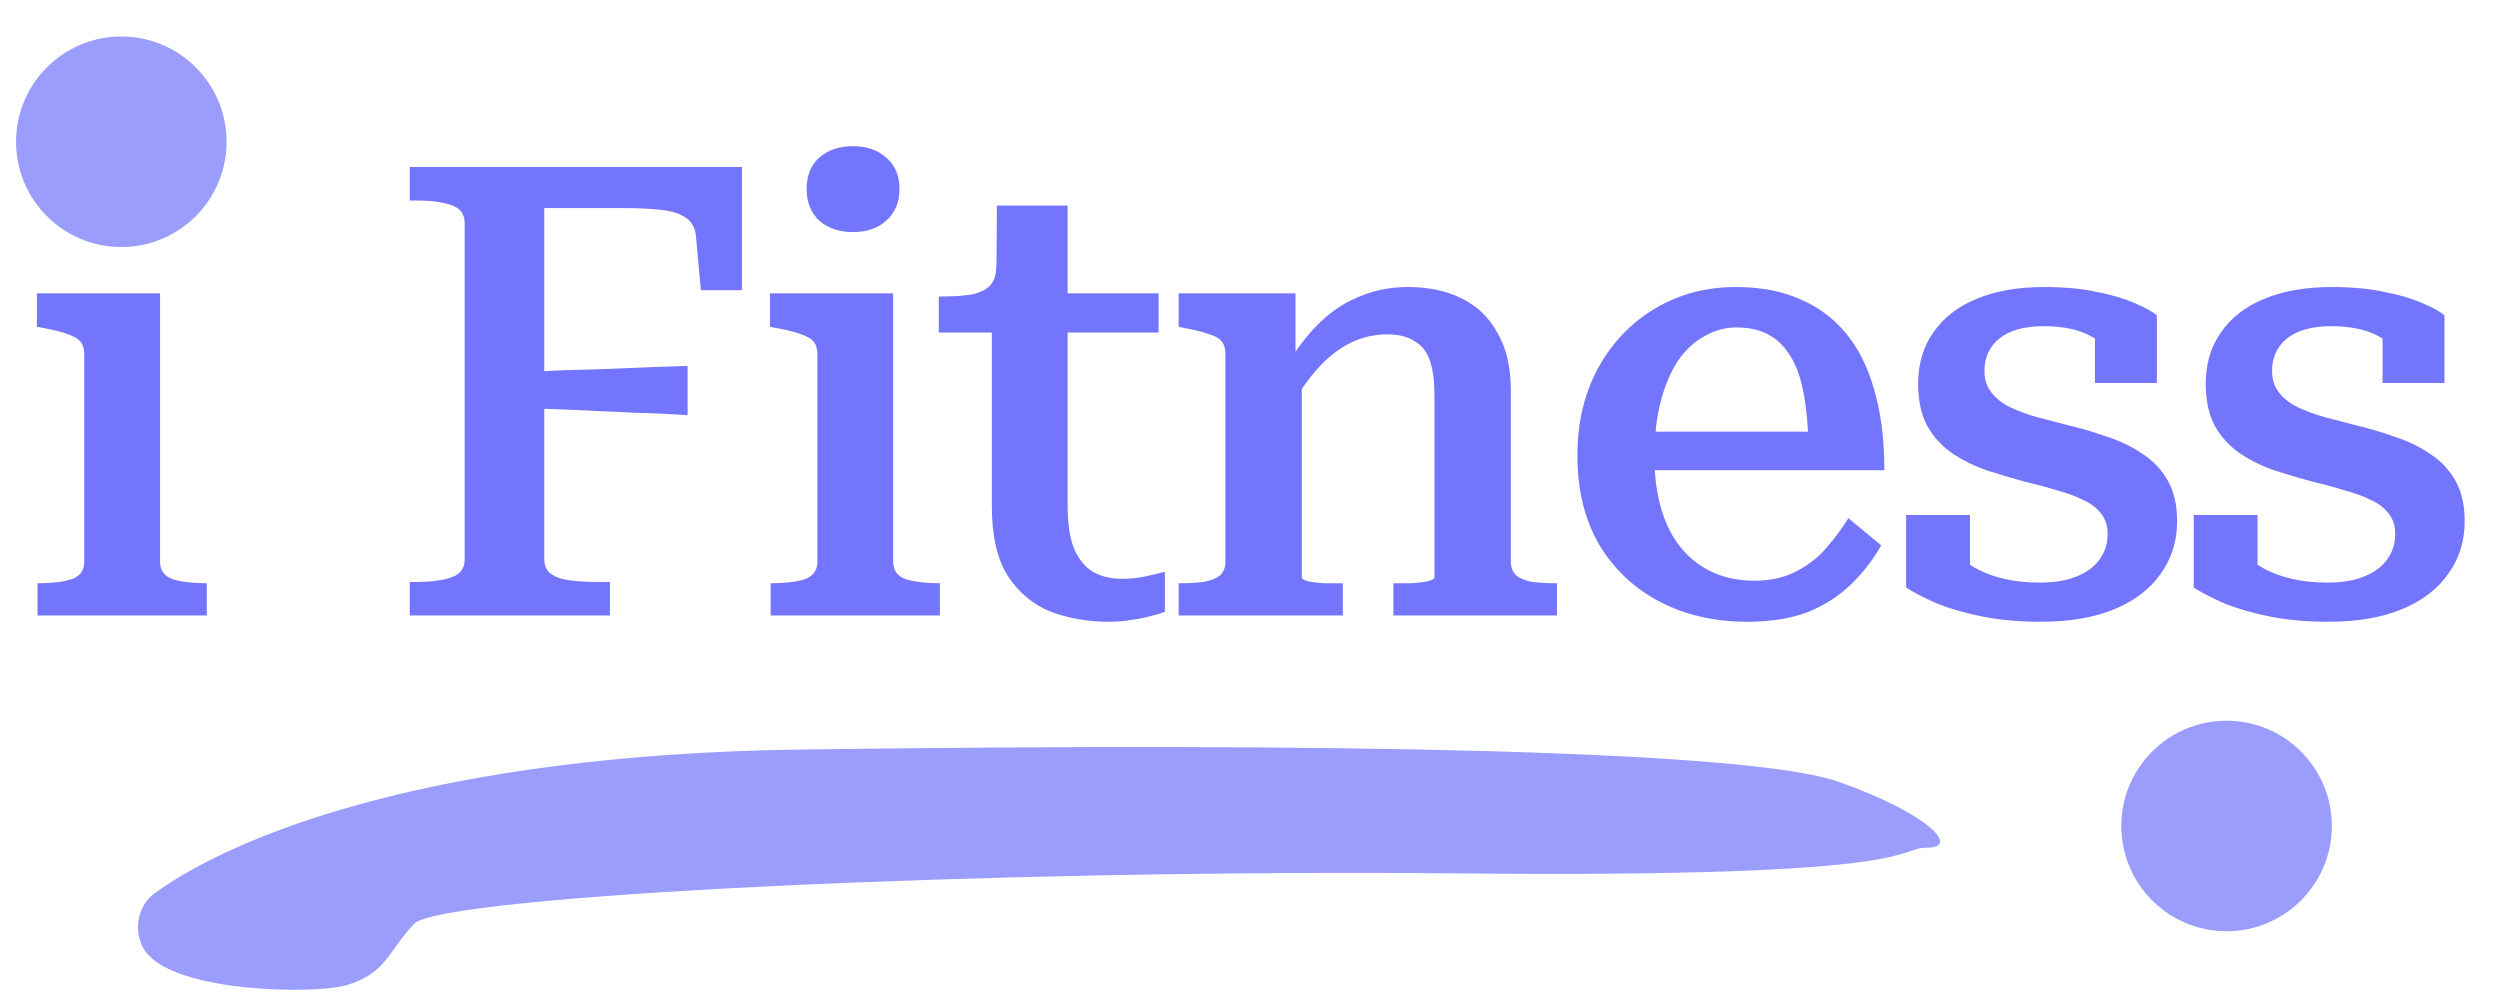
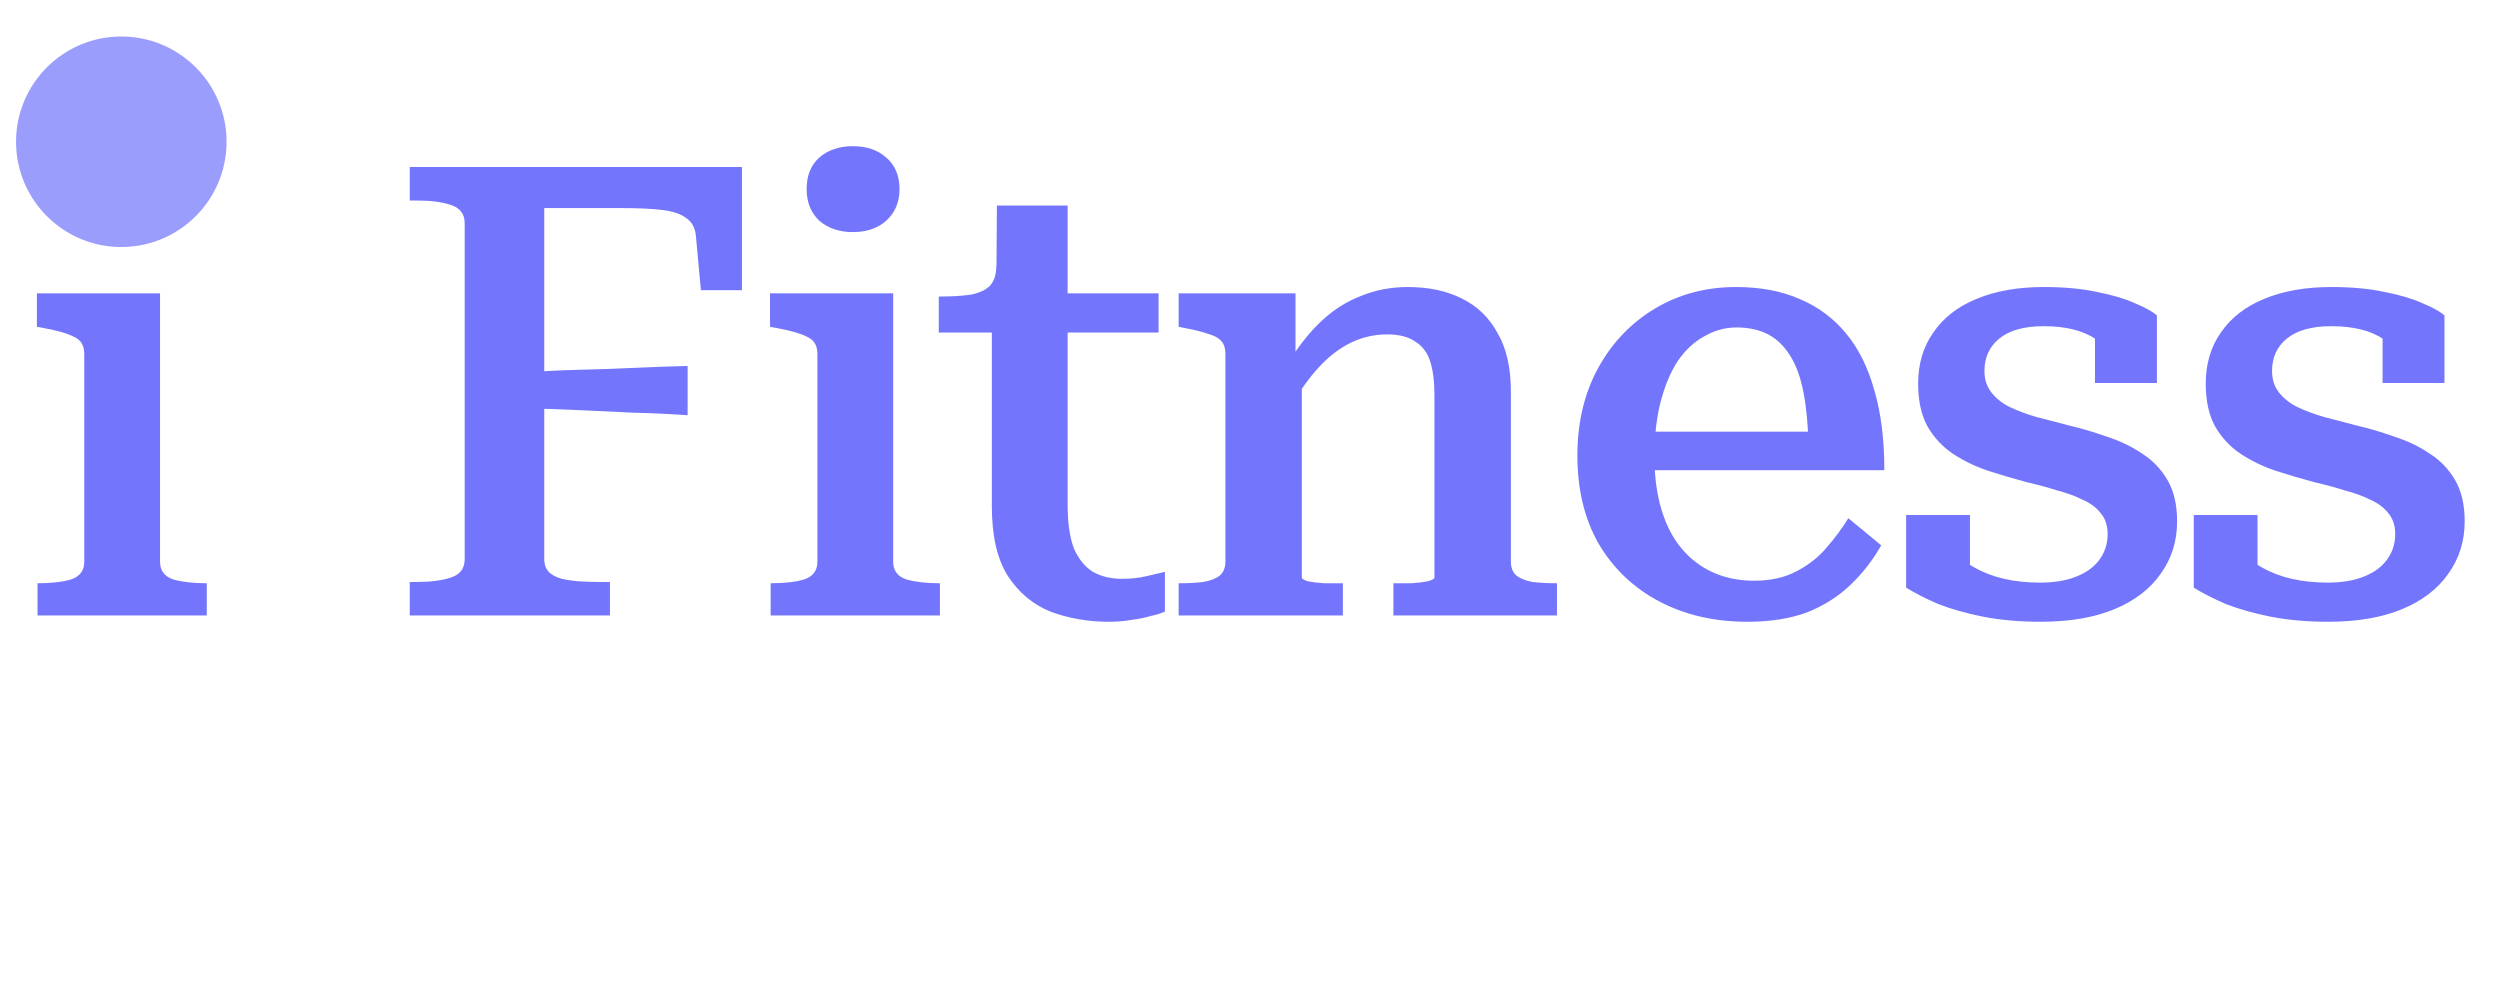
<svg xmlns="http://www.w3.org/2000/svg" width="95" height="38" viewBox="0 0 95 38" fill="none">
  <path d="M20.682 7.907V21.251C20.682 21.459 20.746 21.627 20.874 21.755C21.002 21.867 21.162 21.947 21.354 21.995C21.562 22.043 21.786 22.075 22.026 22.091C22.282 22.107 22.53 22.115 22.77 22.115H23.178V23.387H15.57V22.115H15.834C16.362 22.115 16.794 22.059 17.13 21.947C17.482 21.835 17.658 21.603 17.658 21.251V8.483C17.658 8.131 17.482 7.899 17.13 7.787C16.794 7.675 16.362 7.619 15.834 7.619H15.57V6.347H28.194V11.027H26.634L26.442 8.939C26.41 8.651 26.29 8.435 26.082 8.291C25.874 8.131 25.57 8.027 25.17 7.979C24.77 7.931 24.25 7.907 23.61 7.907H20.682ZM19.986 14.147C20.69 14.099 21.378 14.067 22.05 14.051C22.738 14.035 23.418 14.011 24.09 13.979C24.778 13.947 25.458 13.923 26.13 13.907V15.779C25.458 15.731 24.778 15.699 24.09 15.683C23.418 15.651 22.738 15.619 22.05 15.587C21.378 15.555 20.69 15.531 19.986 15.515V14.147ZM32.404 8.819C31.892 8.819 31.468 8.675 31.133 8.387C30.812 8.083 30.652 7.683 30.652 7.187C30.652 6.675 30.812 6.275 31.133 5.987C31.468 5.699 31.892 5.555 32.404 5.555C32.932 5.555 33.356 5.699 33.676 5.987C34.013 6.275 34.181 6.675 34.181 7.187C34.181 7.683 34.013 8.083 33.676 8.387C33.356 8.675 32.932 8.819 32.404 8.819ZM33.941 11.147V21.347C33.941 21.683 34.108 21.907 34.444 22.019C34.781 22.115 35.197 22.163 35.693 22.163H35.717V23.387H29.285V22.163H29.308C29.82 22.163 30.236 22.115 30.556 22.019C30.892 21.907 31.061 21.683 31.061 21.347V13.451C31.061 13.131 30.933 12.915 30.677 12.803C30.436 12.675 30.052 12.563 29.524 12.467L29.261 12.419V11.147H33.941ZM35.674 12.635V11.267H35.77C36.202 11.267 36.578 11.243 36.898 11.195C37.218 11.131 37.458 11.019 37.618 10.859C37.778 10.683 37.858 10.435 37.858 10.115L39.73 11.147H44.026V12.635H35.674ZM40.57 19.187C40.57 19.875 40.65 20.427 40.81 20.843C40.986 21.243 41.226 21.539 41.53 21.731C41.85 21.907 42.218 21.995 42.634 21.995C42.97 21.995 43.274 21.963 43.546 21.899C43.834 21.835 44.074 21.779 44.266 21.731V23.243C44.122 23.307 43.938 23.363 43.714 23.411C43.506 23.475 43.266 23.523 42.994 23.555C42.738 23.603 42.45 23.627 42.13 23.627C41.346 23.627 40.61 23.499 39.922 23.243C39.25 22.971 38.706 22.515 38.29 21.875C37.89 21.235 37.69 20.355 37.69 19.235V11.555L37.858 11.387L37.882 7.811H40.57V19.187ZM44.789 23.387V22.163H44.837C45.173 22.163 45.469 22.147 45.725 22.115C45.997 22.067 46.205 21.987 46.349 21.875C46.493 21.747 46.565 21.571 46.565 21.347V13.451C46.565 13.227 46.509 13.059 46.397 12.947C46.301 12.835 46.133 12.747 45.893 12.683C45.669 12.603 45.381 12.531 45.029 12.467L44.789 12.419V11.147H49.229V13.739L49.469 13.907V21.947C49.469 21.995 49.549 22.043 49.709 22.091C49.869 22.123 50.069 22.147 50.309 22.163C50.549 22.163 50.773 22.163 50.981 22.163H51.029V23.387H44.789ZM59.165 23.387H52.949V22.163H52.973C53.181 22.163 53.405 22.163 53.645 22.163C53.885 22.147 54.085 22.123 54.245 22.091C54.421 22.043 54.509 21.995 54.509 21.947V15.035C54.509 14.491 54.453 14.051 54.341 13.715C54.229 13.379 54.037 13.131 53.765 12.971C53.509 12.795 53.157 12.707 52.709 12.707C52.229 12.707 51.773 12.811 51.341 13.019C50.909 13.227 50.501 13.539 50.117 13.955C49.733 14.371 49.365 14.891 49.013 15.515V13.691C49.397 13.083 49.805 12.579 50.237 12.179C50.685 11.763 51.181 11.451 51.725 11.243C52.269 11.019 52.861 10.907 53.501 10.907C54.285 10.907 54.965 11.051 55.541 11.339C56.133 11.627 56.589 12.067 56.909 12.659C57.245 13.235 57.413 13.971 57.413 14.867V21.347C57.413 21.571 57.485 21.747 57.629 21.875C57.773 21.987 57.973 22.067 58.229 22.115C58.501 22.147 58.805 22.163 59.141 22.163H59.165V23.387ZM62.869 17.363C62.869 18.099 62.957 18.763 63.133 19.355C63.309 19.947 63.565 20.443 63.901 20.843C64.237 21.243 64.637 21.547 65.101 21.755C65.565 21.963 66.085 22.067 66.661 22.067C67.285 22.067 67.821 21.947 68.269 21.707C68.733 21.467 69.117 21.163 69.421 20.795C69.741 20.427 70.013 20.059 70.237 19.691L71.485 20.723C71.181 21.267 70.797 21.763 70.333 22.211C69.869 22.659 69.317 23.011 68.677 23.267C68.037 23.507 67.277 23.627 66.397 23.627C65.149 23.627 64.037 23.371 63.061 22.859C62.085 22.347 61.317 21.619 60.757 20.675C60.213 19.731 59.941 18.611 59.941 17.315C59.941 16.051 60.205 14.939 60.733 13.979C61.261 13.019 61.981 12.267 62.893 11.723C63.805 11.179 64.829 10.907 65.965 10.907C66.893 10.907 67.701 11.059 68.389 11.363C69.077 11.651 69.661 12.083 70.141 12.659C70.621 13.235 70.981 13.955 71.221 14.819C71.477 15.683 71.605 16.699 71.605 17.867H62.413V16.403H69.349L68.725 16.979C68.709 16.179 68.645 15.491 68.533 14.915C68.421 14.339 68.253 13.875 68.029 13.523C67.805 13.155 67.525 12.883 67.189 12.707C66.853 12.531 66.453 12.443 65.989 12.443C65.557 12.443 65.149 12.555 64.765 12.779C64.381 12.987 64.045 13.299 63.757 13.715C63.485 14.131 63.269 14.643 63.109 15.251C62.949 15.859 62.869 16.563 62.869 17.363ZM80.09 20.291C80.09 19.971 80.001 19.707 79.826 19.499C79.665 19.291 79.442 19.123 79.153 18.995C78.865 18.851 78.537 18.731 78.169 18.635C77.817 18.523 77.433 18.419 77.017 18.323C76.537 18.195 76.049 18.051 75.553 17.891C75.073 17.731 74.626 17.515 74.21 17.243C73.809 16.971 73.49 16.627 73.249 16.211C73.01 15.779 72.889 15.235 72.889 14.579C72.889 13.827 73.082 13.179 73.466 12.635C73.85 12.075 74.394 11.651 75.097 11.363C75.817 11.059 76.674 10.907 77.665 10.907C78.45 10.907 79.129 10.971 79.706 11.099C80.281 11.211 80.761 11.355 81.145 11.531C81.529 11.691 81.802 11.843 81.962 11.987V14.555H79.609V12.347C79.802 12.347 79.954 12.379 80.066 12.443C80.194 12.491 80.281 12.571 80.329 12.683C80.394 12.795 80.425 12.923 80.425 13.067C80.425 13.211 80.394 13.355 80.329 13.499C80.153 13.259 79.93 13.059 79.657 12.899C79.401 12.723 79.106 12.595 78.769 12.515C78.433 12.435 78.066 12.395 77.665 12.395C76.913 12.395 76.346 12.555 75.962 12.875C75.594 13.179 75.409 13.587 75.409 14.099C75.409 14.419 75.498 14.691 75.674 14.915C75.85 15.139 76.082 15.323 76.37 15.467C76.674 15.611 77.017 15.739 77.401 15.851C77.785 15.947 78.186 16.051 78.602 16.163C79.082 16.275 79.57 16.419 80.066 16.595C80.561 16.755 81.01 16.971 81.409 17.243C81.809 17.499 82.129 17.835 82.37 18.251C82.609 18.667 82.73 19.187 82.73 19.811C82.73 20.563 82.522 21.227 82.106 21.803C81.706 22.379 81.121 22.827 80.353 23.147C79.585 23.467 78.65 23.627 77.546 23.627C76.746 23.627 76.017 23.563 75.362 23.435C74.722 23.307 74.153 23.147 73.657 22.955C73.177 22.747 72.769 22.539 72.433 22.331V19.571H74.858V22.523C74.602 22.379 74.401 22.235 74.257 22.091C74.129 21.947 74.041 21.803 73.993 21.659C73.945 21.499 73.93 21.347 73.945 21.203C73.978 21.059 74.034 20.931 74.114 20.819C74.385 21.123 74.689 21.371 75.025 21.563C75.362 21.755 75.737 21.899 76.153 21.995C76.57 22.091 77.025 22.139 77.522 22.139C78.049 22.139 78.498 22.067 78.865 21.923C79.249 21.779 79.546 21.571 79.754 21.299C79.978 21.011 80.09 20.675 80.09 20.291ZM91.018 20.291C91.018 19.971 90.93 19.707 90.754 19.499C90.594 19.291 90.37 19.123 90.082 18.995C89.794 18.851 89.466 18.731 89.098 18.635C88.746 18.523 88.362 18.419 87.946 18.323C87.466 18.195 86.978 18.051 86.482 17.891C86.002 17.731 85.554 17.515 85.138 17.243C84.738 16.971 84.418 16.627 84.178 16.211C83.938 15.779 83.818 15.235 83.818 14.579C83.818 13.827 84.01 13.179 84.394 12.635C84.778 12.075 85.322 11.651 86.026 11.363C86.746 11.059 87.602 10.907 88.594 10.907C89.378 10.907 90.058 10.971 90.634 11.099C91.21 11.211 91.69 11.355 92.074 11.531C92.458 11.691 92.73 11.843 92.89 11.987V14.555H90.538V12.347C90.73 12.347 90.882 12.379 90.994 12.443C91.122 12.491 91.21 12.571 91.258 12.683C91.322 12.795 91.354 12.923 91.354 13.067C91.354 13.211 91.322 13.355 91.258 13.499C91.082 13.259 90.858 13.059 90.586 12.899C90.33 12.723 90.034 12.595 89.698 12.515C89.362 12.435 88.994 12.395 88.594 12.395C87.842 12.395 87.274 12.555 86.89 12.875C86.522 13.179 86.338 13.587 86.338 14.099C86.338 14.419 86.426 14.691 86.602 14.915C86.778 15.139 87.01 15.323 87.298 15.467C87.602 15.611 87.946 15.739 88.33 15.851C88.714 15.947 89.114 16.051 89.53 16.163C90.01 16.275 90.498 16.419 90.994 16.595C91.49 16.755 91.938 16.971 92.338 17.243C92.738 17.499 93.058 17.835 93.298 18.251C93.538 18.667 93.658 19.187 93.658 19.811C93.658 20.563 93.45 21.227 93.034 21.803C92.634 22.379 92.05 22.827 91.282 23.147C90.514 23.467 89.578 23.627 88.474 23.627C87.674 23.627 86.946 23.563 86.29 23.435C85.65 23.307 85.082 23.147 84.586 22.955C84.106 22.747 83.698 22.539 83.362 22.331V19.571H85.786V22.523C85.53 22.379 85.33 22.235 85.186 22.091C85.058 21.947 84.97 21.803 84.922 21.659C84.874 21.499 84.858 21.347 84.874 21.203C84.906 21.059 84.962 20.931 85.042 20.819C85.314 21.123 85.618 21.371 85.954 21.563C86.29 21.755 86.666 21.899 87.082 21.995C87.498 22.091 87.954 22.139 88.45 22.139C88.978 22.139 89.426 22.067 89.794 21.923C90.178 21.779 90.474 21.571 90.682 21.299C90.906 21.011 91.018 20.675 91.018 20.291Z" fill="#7375FD" />
  <path d="M4.546 8.819C4.034 8.819 3.61 8.675 3.274 8.387C2.954 8.083 2.794 7.683 2.794 7.187C2.794 6.675 2.954 6.275 3.274 5.987C3.61 5.699 4.034 5.555 4.546 5.555C5.074 5.555 5.498 5.699 5.818 5.987C6.154 6.275 6.322 6.675 6.322 7.187C6.322 7.683 6.154 8.083 5.818 8.387C5.498 8.675 5.074 8.819 4.546 8.819ZM6.082 11.147V21.347C6.082 21.683 6.25 21.907 6.586 22.019C6.922 22.115 7.338 22.163 7.834 22.163H7.858V23.387H1.426V22.163H1.45C1.962 22.163 2.378 22.115 2.698 22.019C3.034 21.907 3.202 21.683 3.202 21.347V13.451C3.202 13.131 3.074 12.915 2.818 12.803C2.578 12.675 2.194 12.563 1.666 12.467L1.402 12.419V11.147H6.082Z" fill="#7375FD" />
  <circle cx="4.61" cy="5.387" r="4" fill="#9B9DFD" />
-   <circle cx="84.61" cy="31.387" r="4" fill="#9B9DFD" />
-   <path d="M30.413 28.482C16.459 28.673 8.89 31.746 5.859 33.957C5.182 34.451 5.04 35.525 5.552 36.188C6.737 37.723 11.953 37.789 13.16 37.438C14.66 37 14.723 36.188 15.734 35.107C16.745 34.026 37.527 33.015 55.519 33.19C73.512 33.364 71.942 32.213 73.233 32.213C74.523 32.213 73.233 30.888 69.85 29.703C66.468 28.517 50.847 28.203 30.413 28.482Z" fill="#9B9DFD" />
</svg>